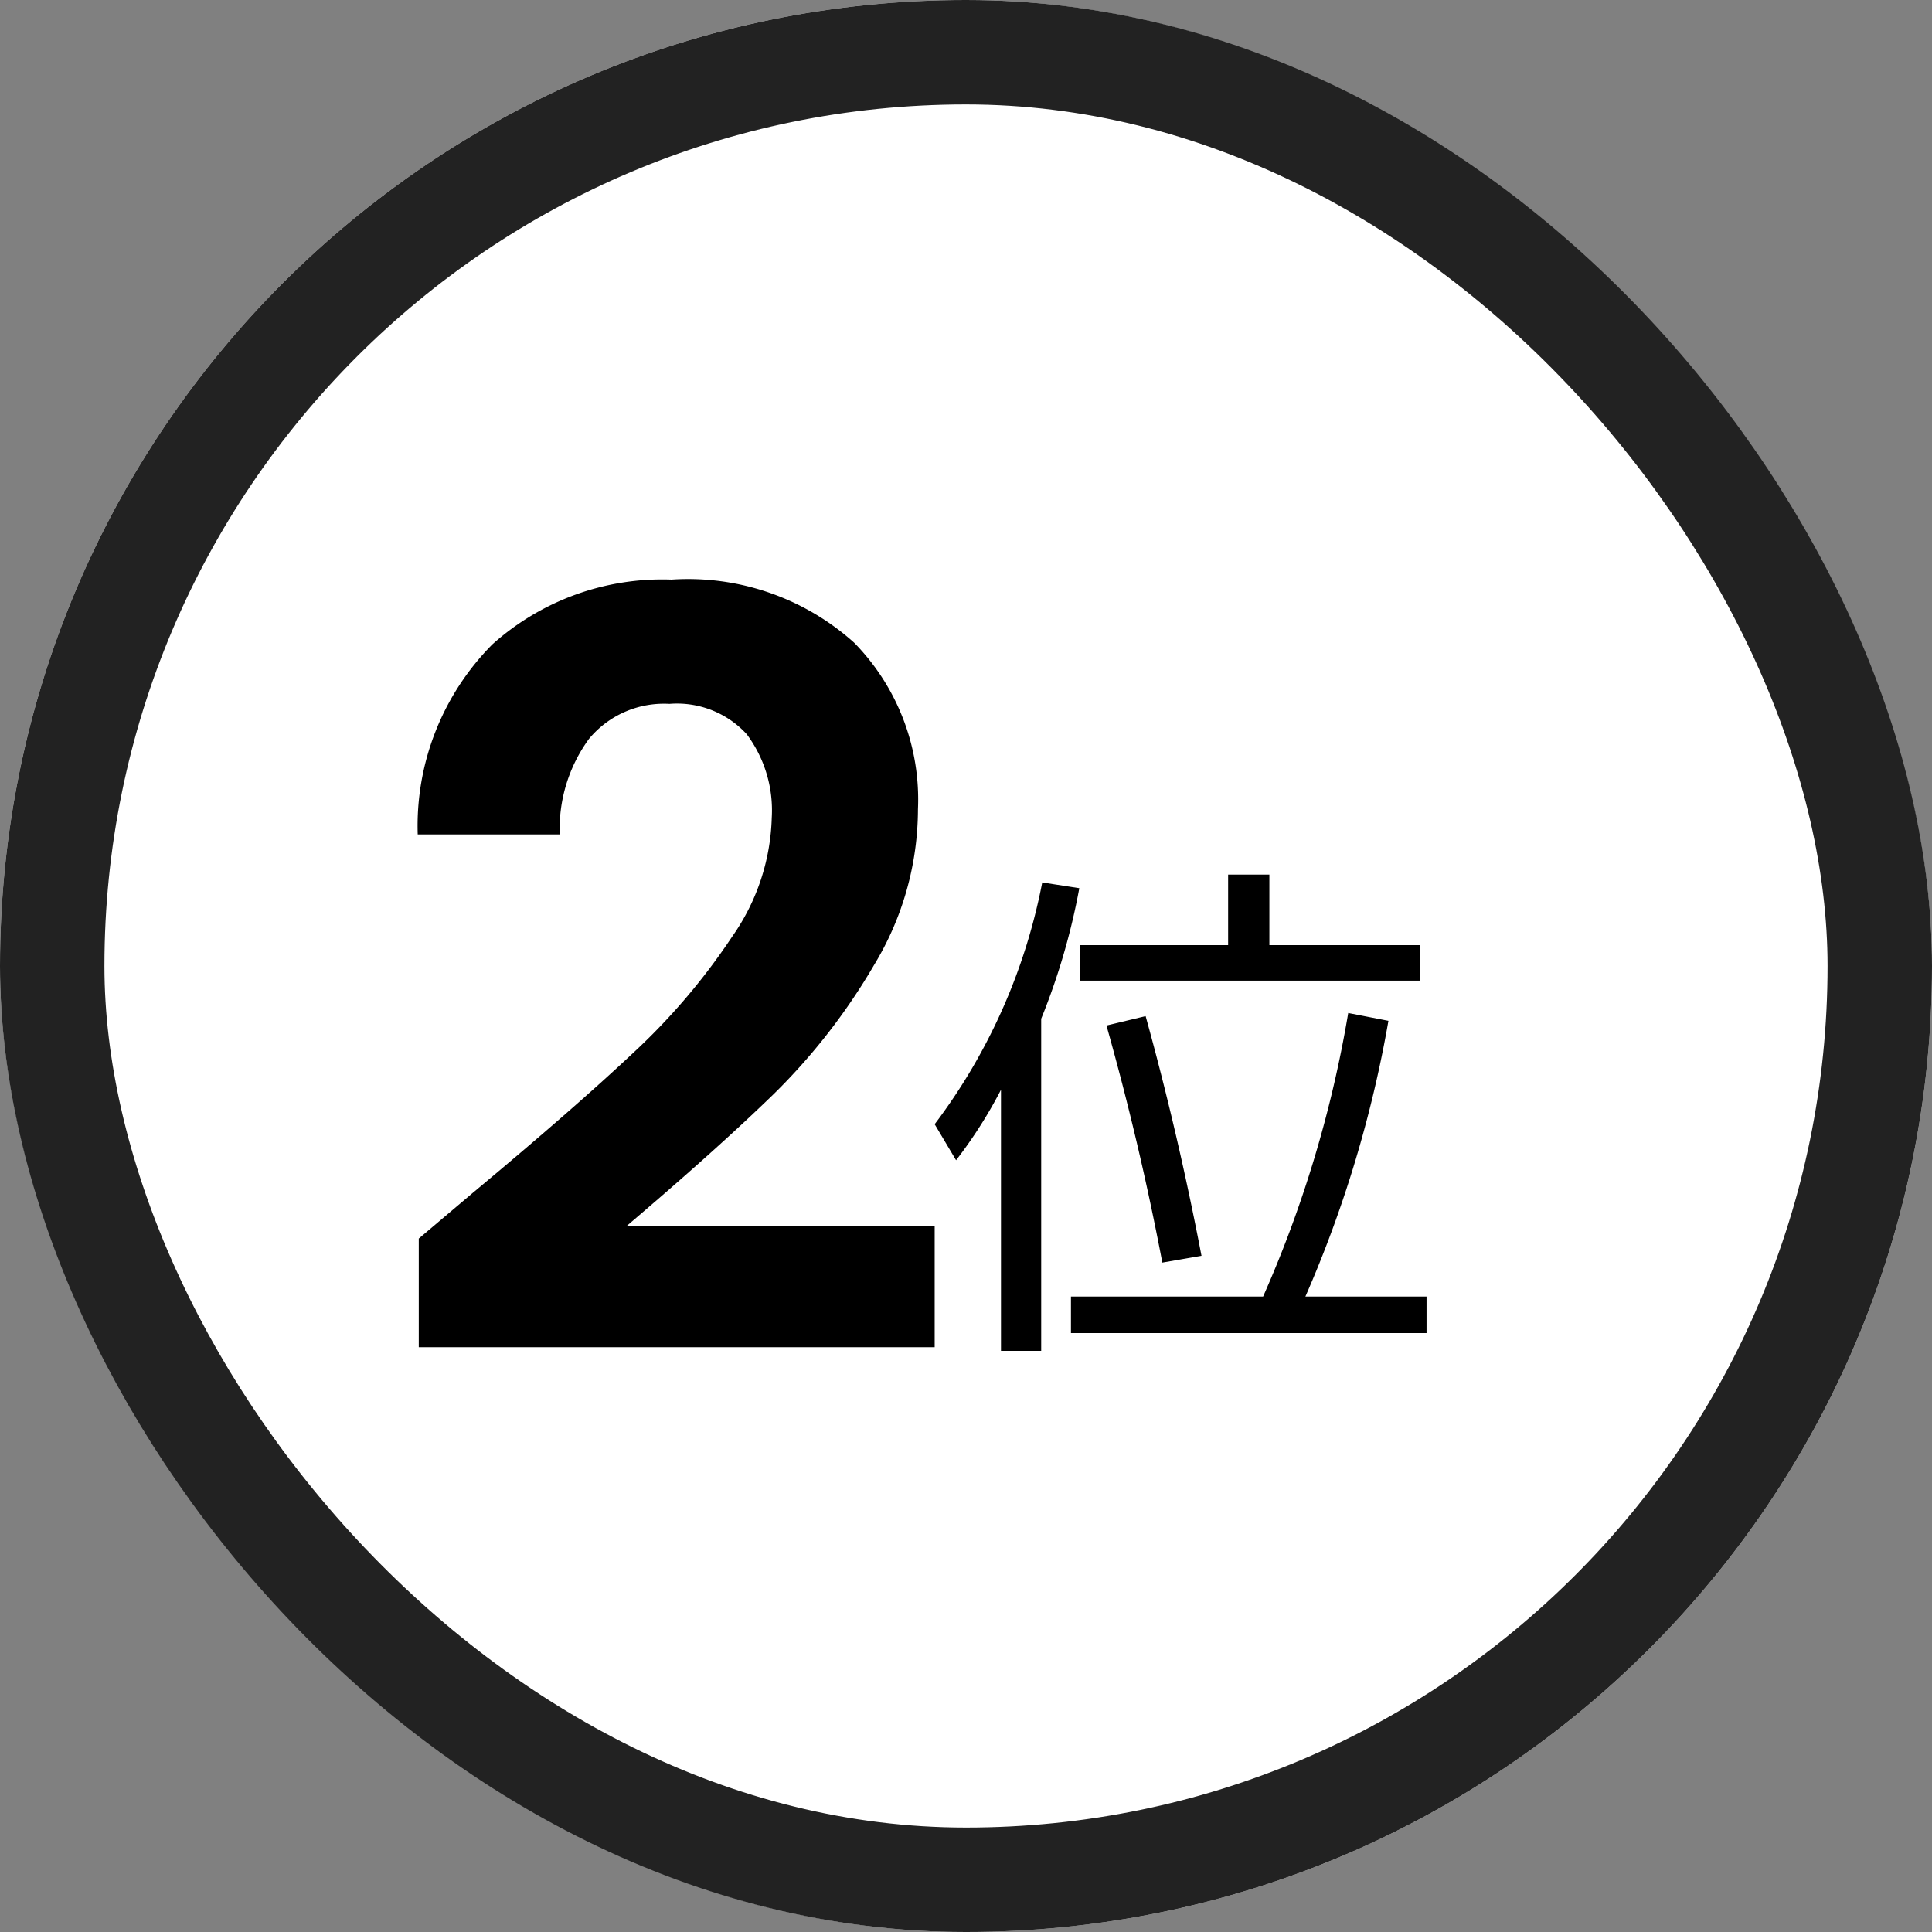
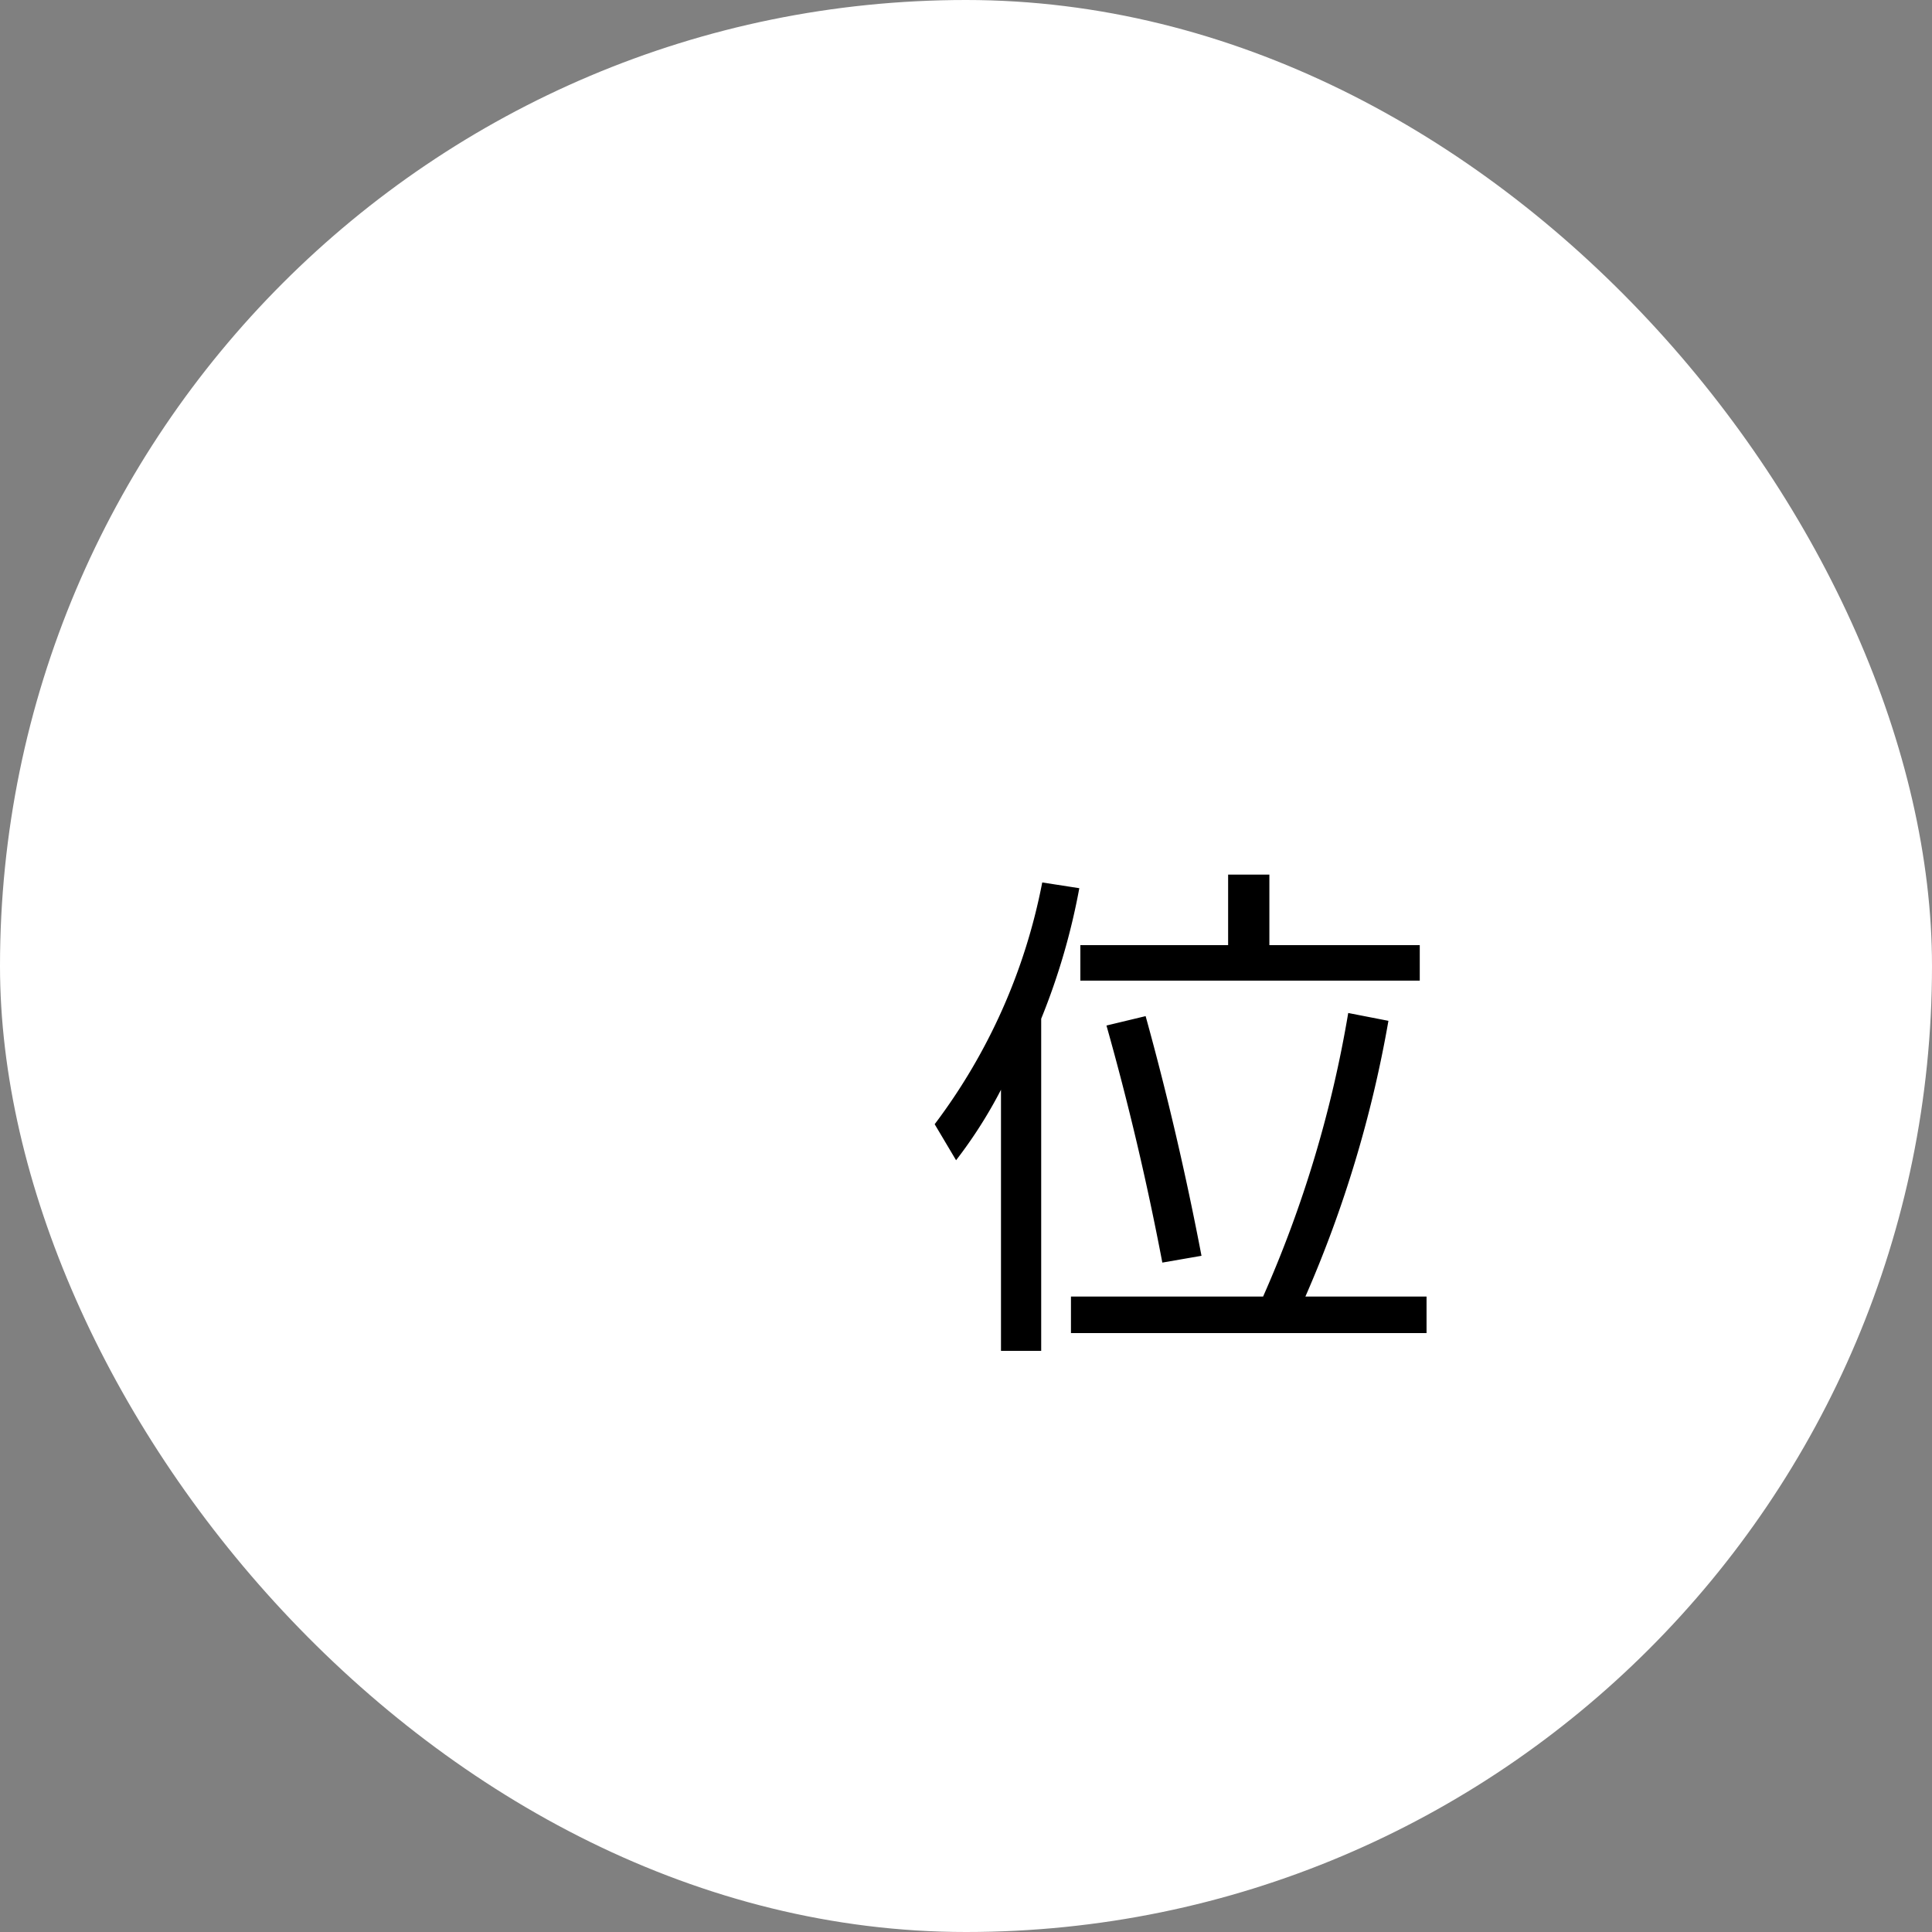
<svg xmlns="http://www.w3.org/2000/svg" width="37" height="37" viewBox="0 0 37 37">
  <rect x="0" y="0" width="37" height="37" fill="#808080" stroke="none" />
  <g id="Group_56763" data-name="Group 56763" transform="translate(8 3)">
    <g id="Rectangle_22297" data-name="Rectangle 22297" transform="translate(-3 2)" fill="#fff" stroke="#222" stroke-width="1">
-       <rect width="27" height="27" rx="13.5" stroke="none" />
-       <rect x="0.5" y="0.5" width="26" height="26" rx="13" fill="none" />
-     </g>
+       </g>
    <g id="Rectangle_22294" data-name="Rectangle 22294" transform="translate(-8 -3)" fill="#fff" stroke="#222" stroke-width="2">
      <rect width="37" height="37" rx="18.5" stroke="none" />
-       <rect x="1" y="1" width="35" height="35" rx="17.5" fill="none" />
    </g>
    <g id="Group_56761" data-name="Group 56761" transform="translate(0 -2)">
      <path id="Path_58620" data-name="Path 58620" d="M2.2-5.49V.87H1.43v-5A8.856,8.856,0,0,1,.57-2.78L.16-3.47A11.2,11.2,0,0,0,2.22-8.1l.71.11A12.8,12.8,0,0,1,2.2-5.49ZM6.57-6.9H9.45v.68H2.95V-6.9H5.78V-8.25h.79ZM3.45-5.36l.75-.18Q4.82-3.3,5.27-.95l-.75.13Q4.08-3.13,3.45-5.36ZM2.77.53v-.7H6.45A22.668,22.668,0,0,0,8.08-5.6l.77.15A23.037,23.037,0,0,1,7.26-.17H9.58v.7Z" transform="translate(9.74 24)" />
-       <path id="Path_58619" data-name="Path 58619" d="M-3.8-3.16q1.92-1.6,3.06-2.67a12.377,12.377,0,0,0,1.9-2.23,4.153,4.153,0,0,0,.76-2.28,2.437,2.437,0,0,0-.48-1.6,1.811,1.811,0,0,0-1.48-.58,1.864,1.864,0,0,0-1.54.67,2.92,2.92,0,0,0-.56,1.83H-4.86a4.935,4.935,0,0,1,1.43-3.64A4.874,4.874,0,0,1,0-14.9a4.76,4.76,0,0,1,3.5,1.21A4.293,4.293,0,0,1,4.72-10.5a5.767,5.767,0,0,1-.84,2.98A11.794,11.794,0,0,1,1.96-5.05Q.88-4-.86-2.52h5.9V-.2H-4.84V-2.28Z" transform="translate(4.86 25)" />
    </g>
  </g>
</svg>